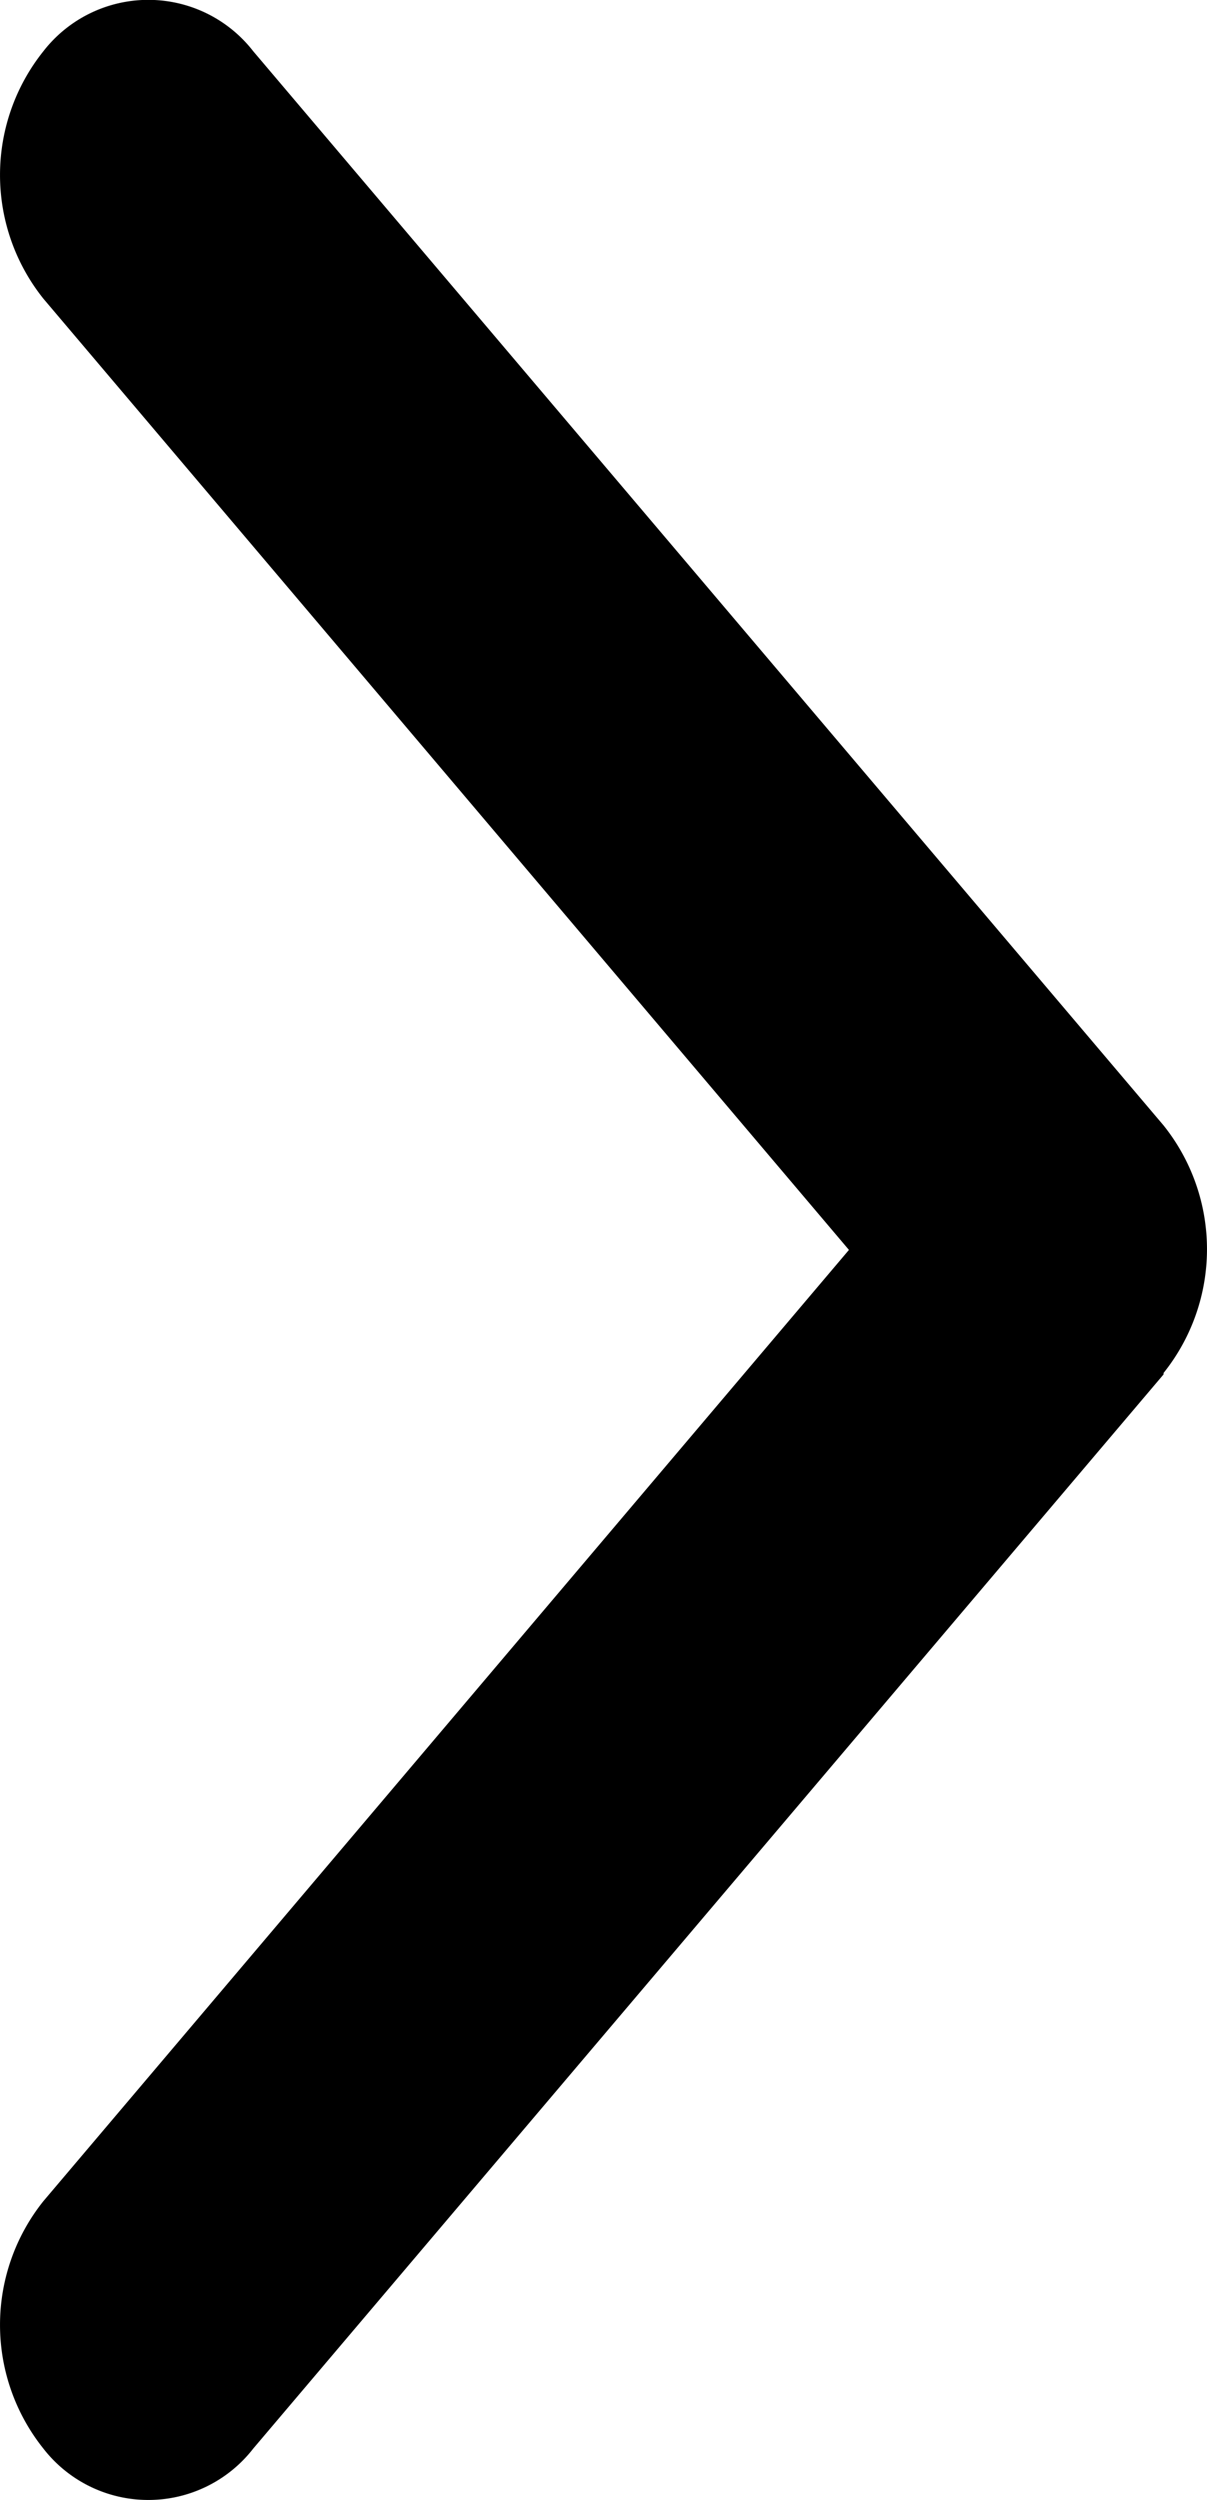
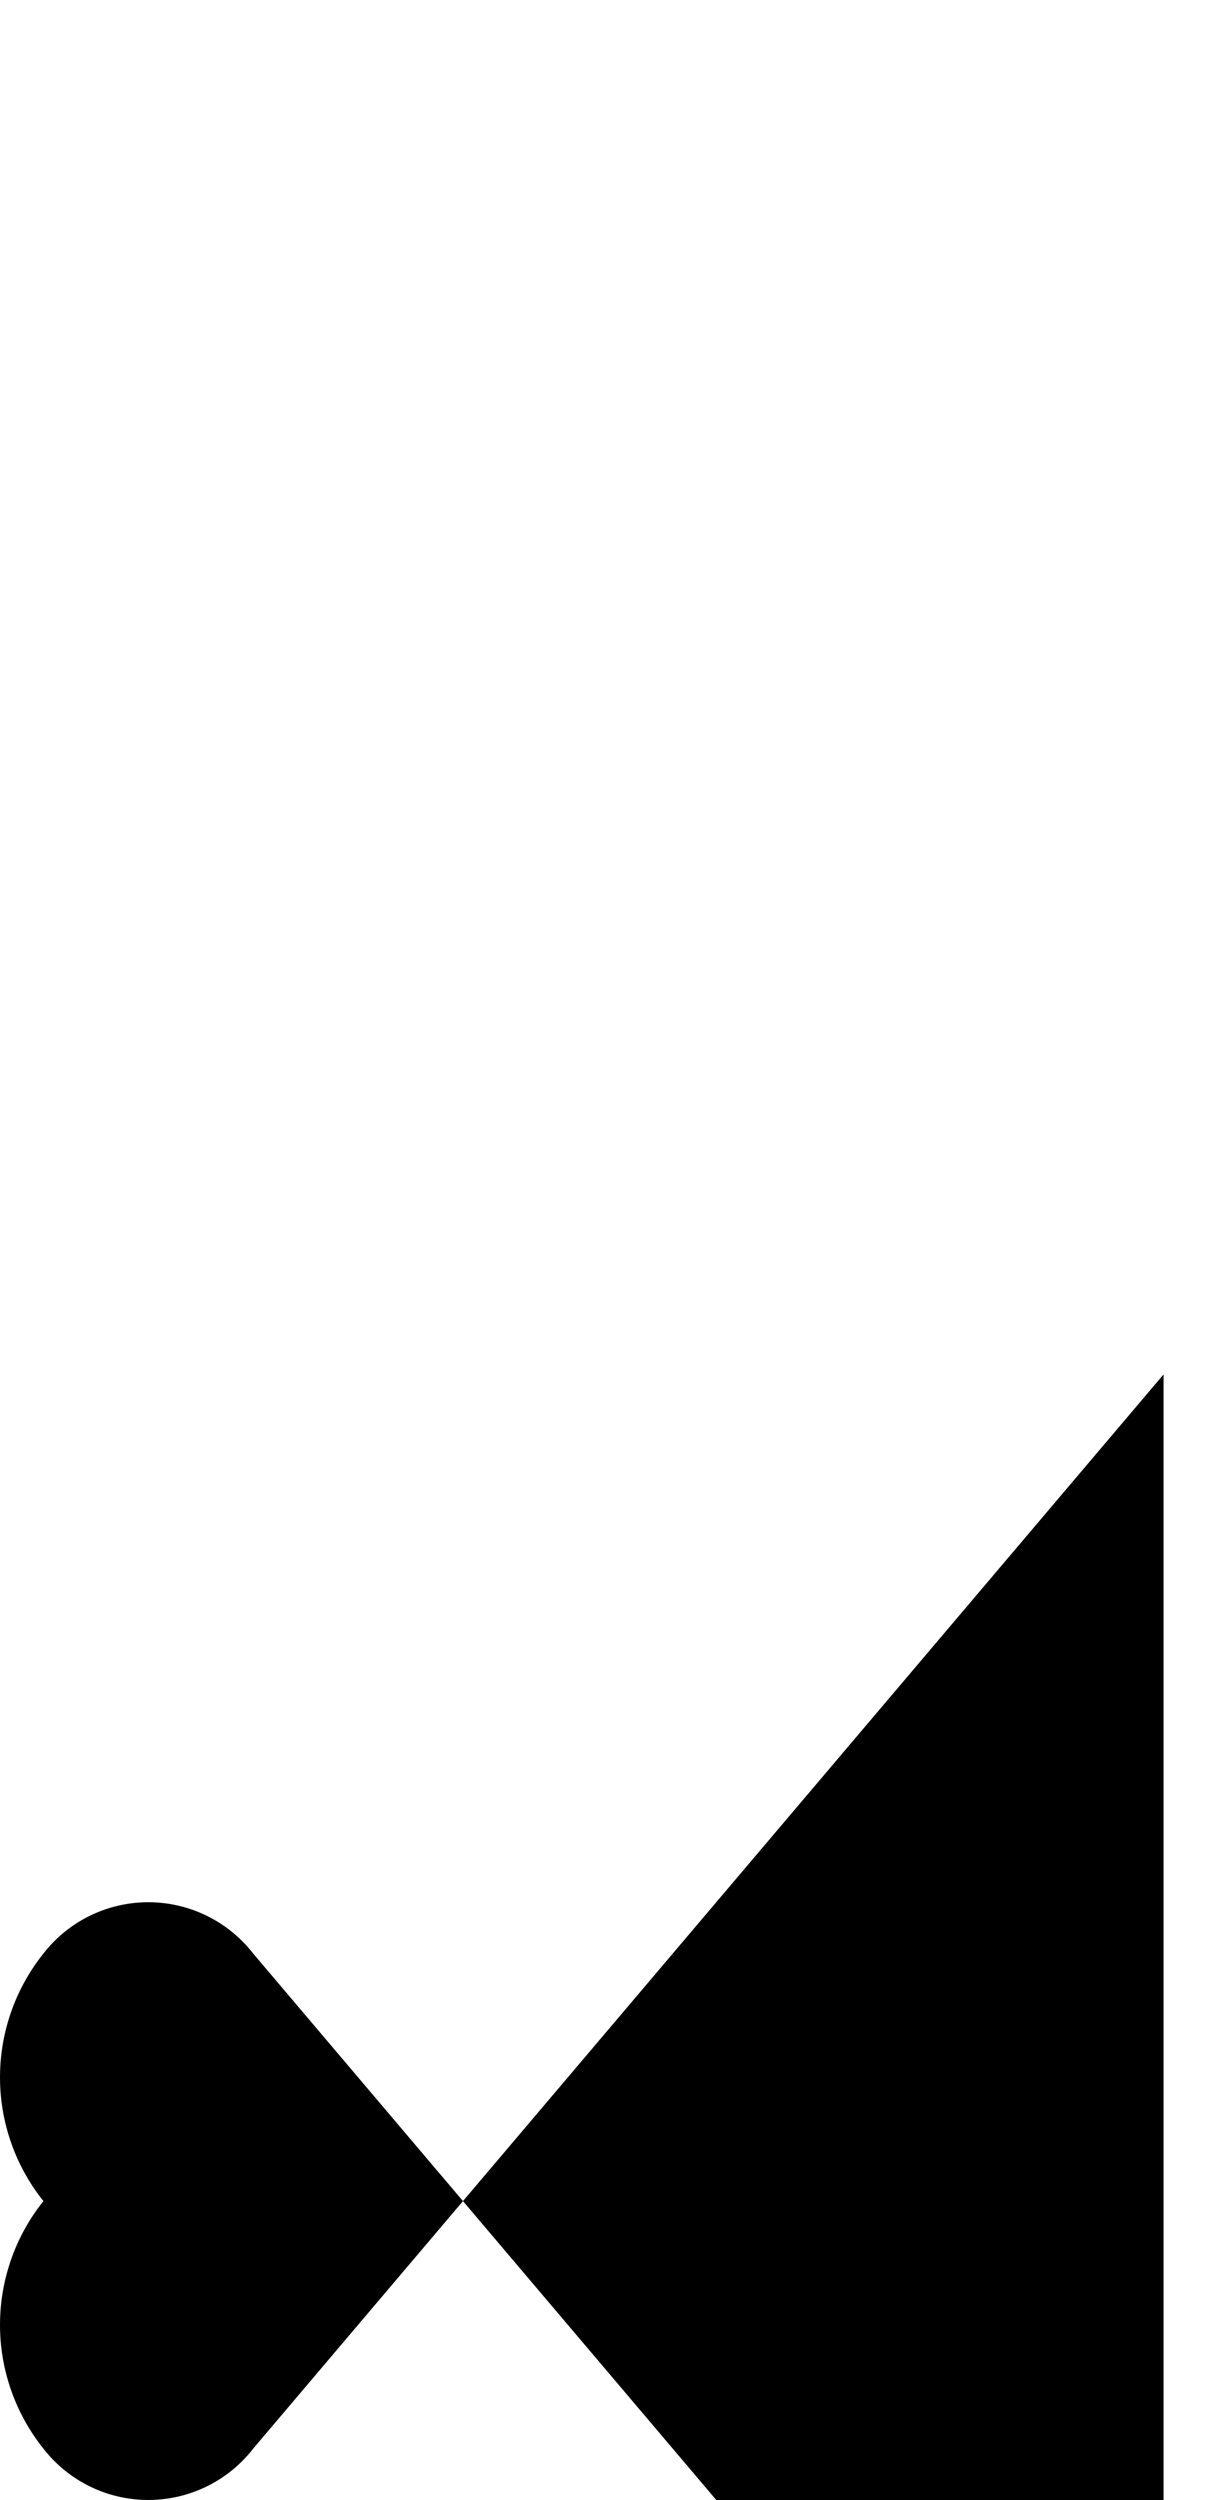
<svg xmlns="http://www.w3.org/2000/svg" width="7.642" height="15.825" viewBox="0 0 7.642 15.825">
  <g id="arrow-point-to-right" transform="translate(-97.138 0)">
-     <path id="Pfad_18" data-name="Pfad 18" d="M104.505,8.7l-5.764,6.8a.841.841,0,0,1-1.328,0,1.254,1.254,0,0,1,0-1.567l5.1-6.021-5.1-6.021a1.254,1.254,0,0,1,0-1.567.841.841,0,0,1,1.328,0l5.764,6.8a1.254,1.254,0,0,1,0,1.567Z" transform="translate(0 0)" />
+     <path id="Pfad_18" data-name="Pfad 18" d="M104.505,8.7l-5.764,6.8a.841.841,0,0,1-1.328,0,1.254,1.254,0,0,1,0-1.567a1.254,1.254,0,0,1,0-1.567.841.841,0,0,1,1.328,0l5.764,6.8a1.254,1.254,0,0,1,0,1.567Z" transform="translate(0 0)" />
  </g>
</svg>